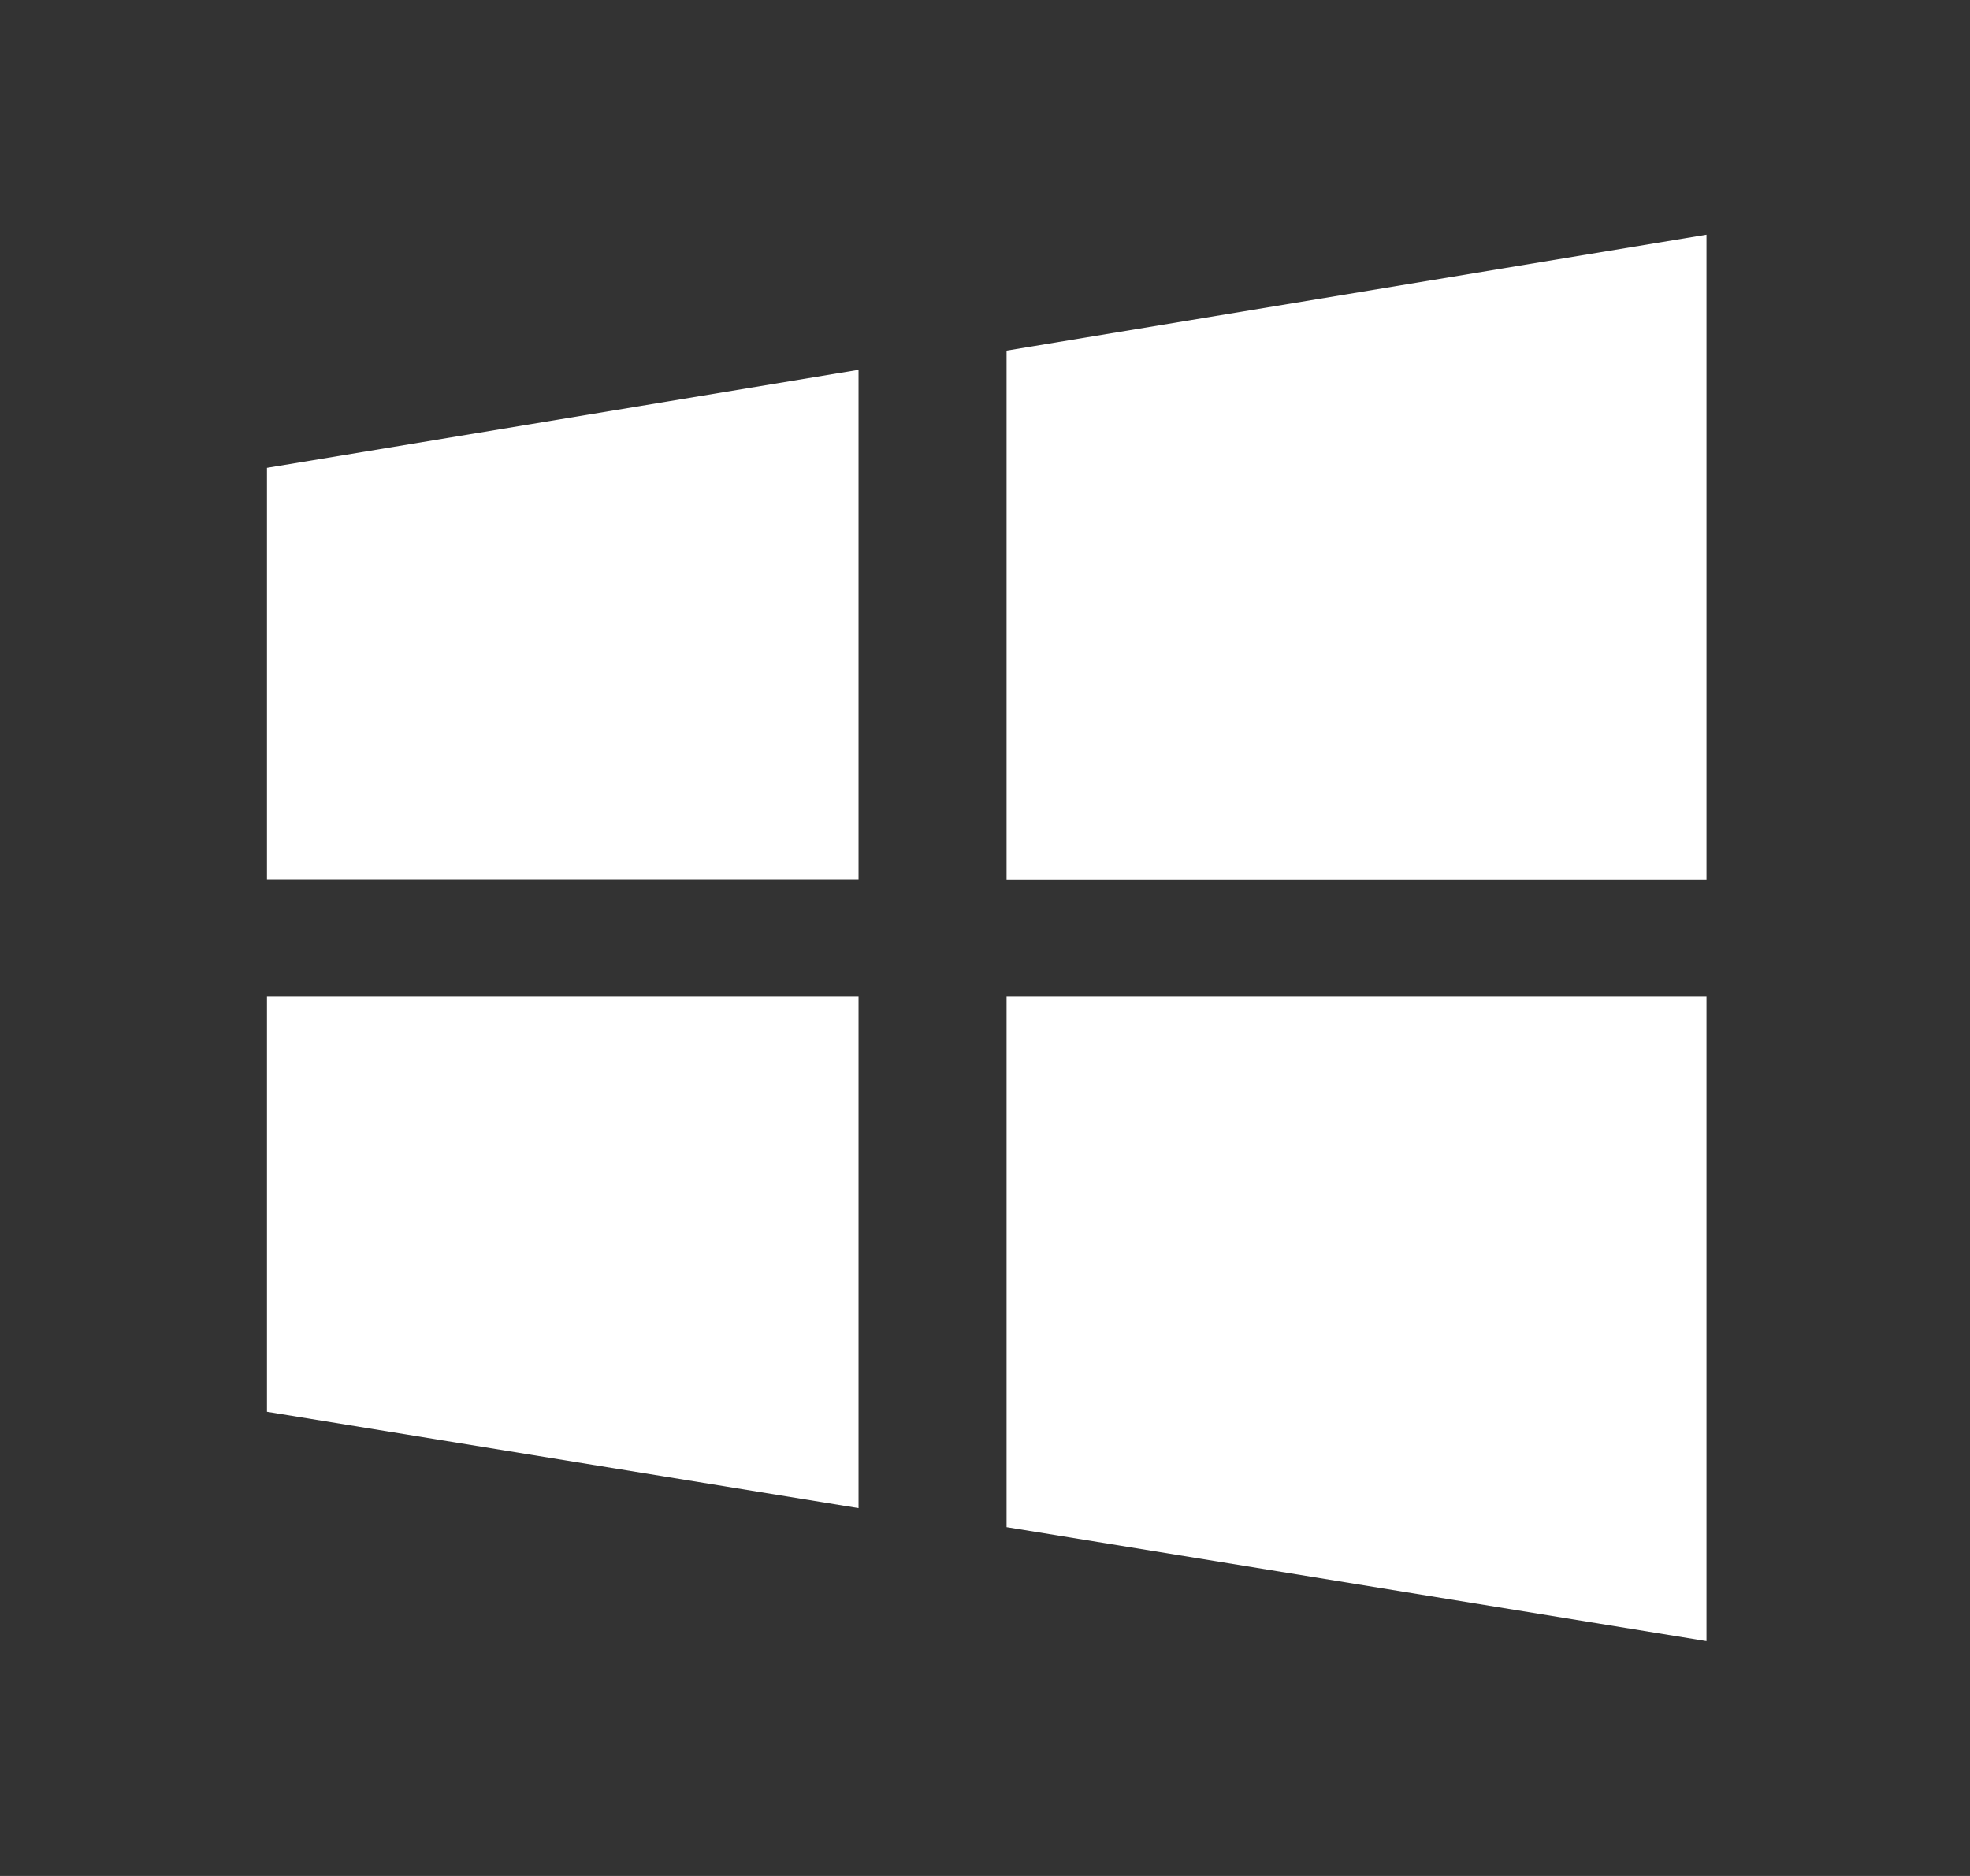
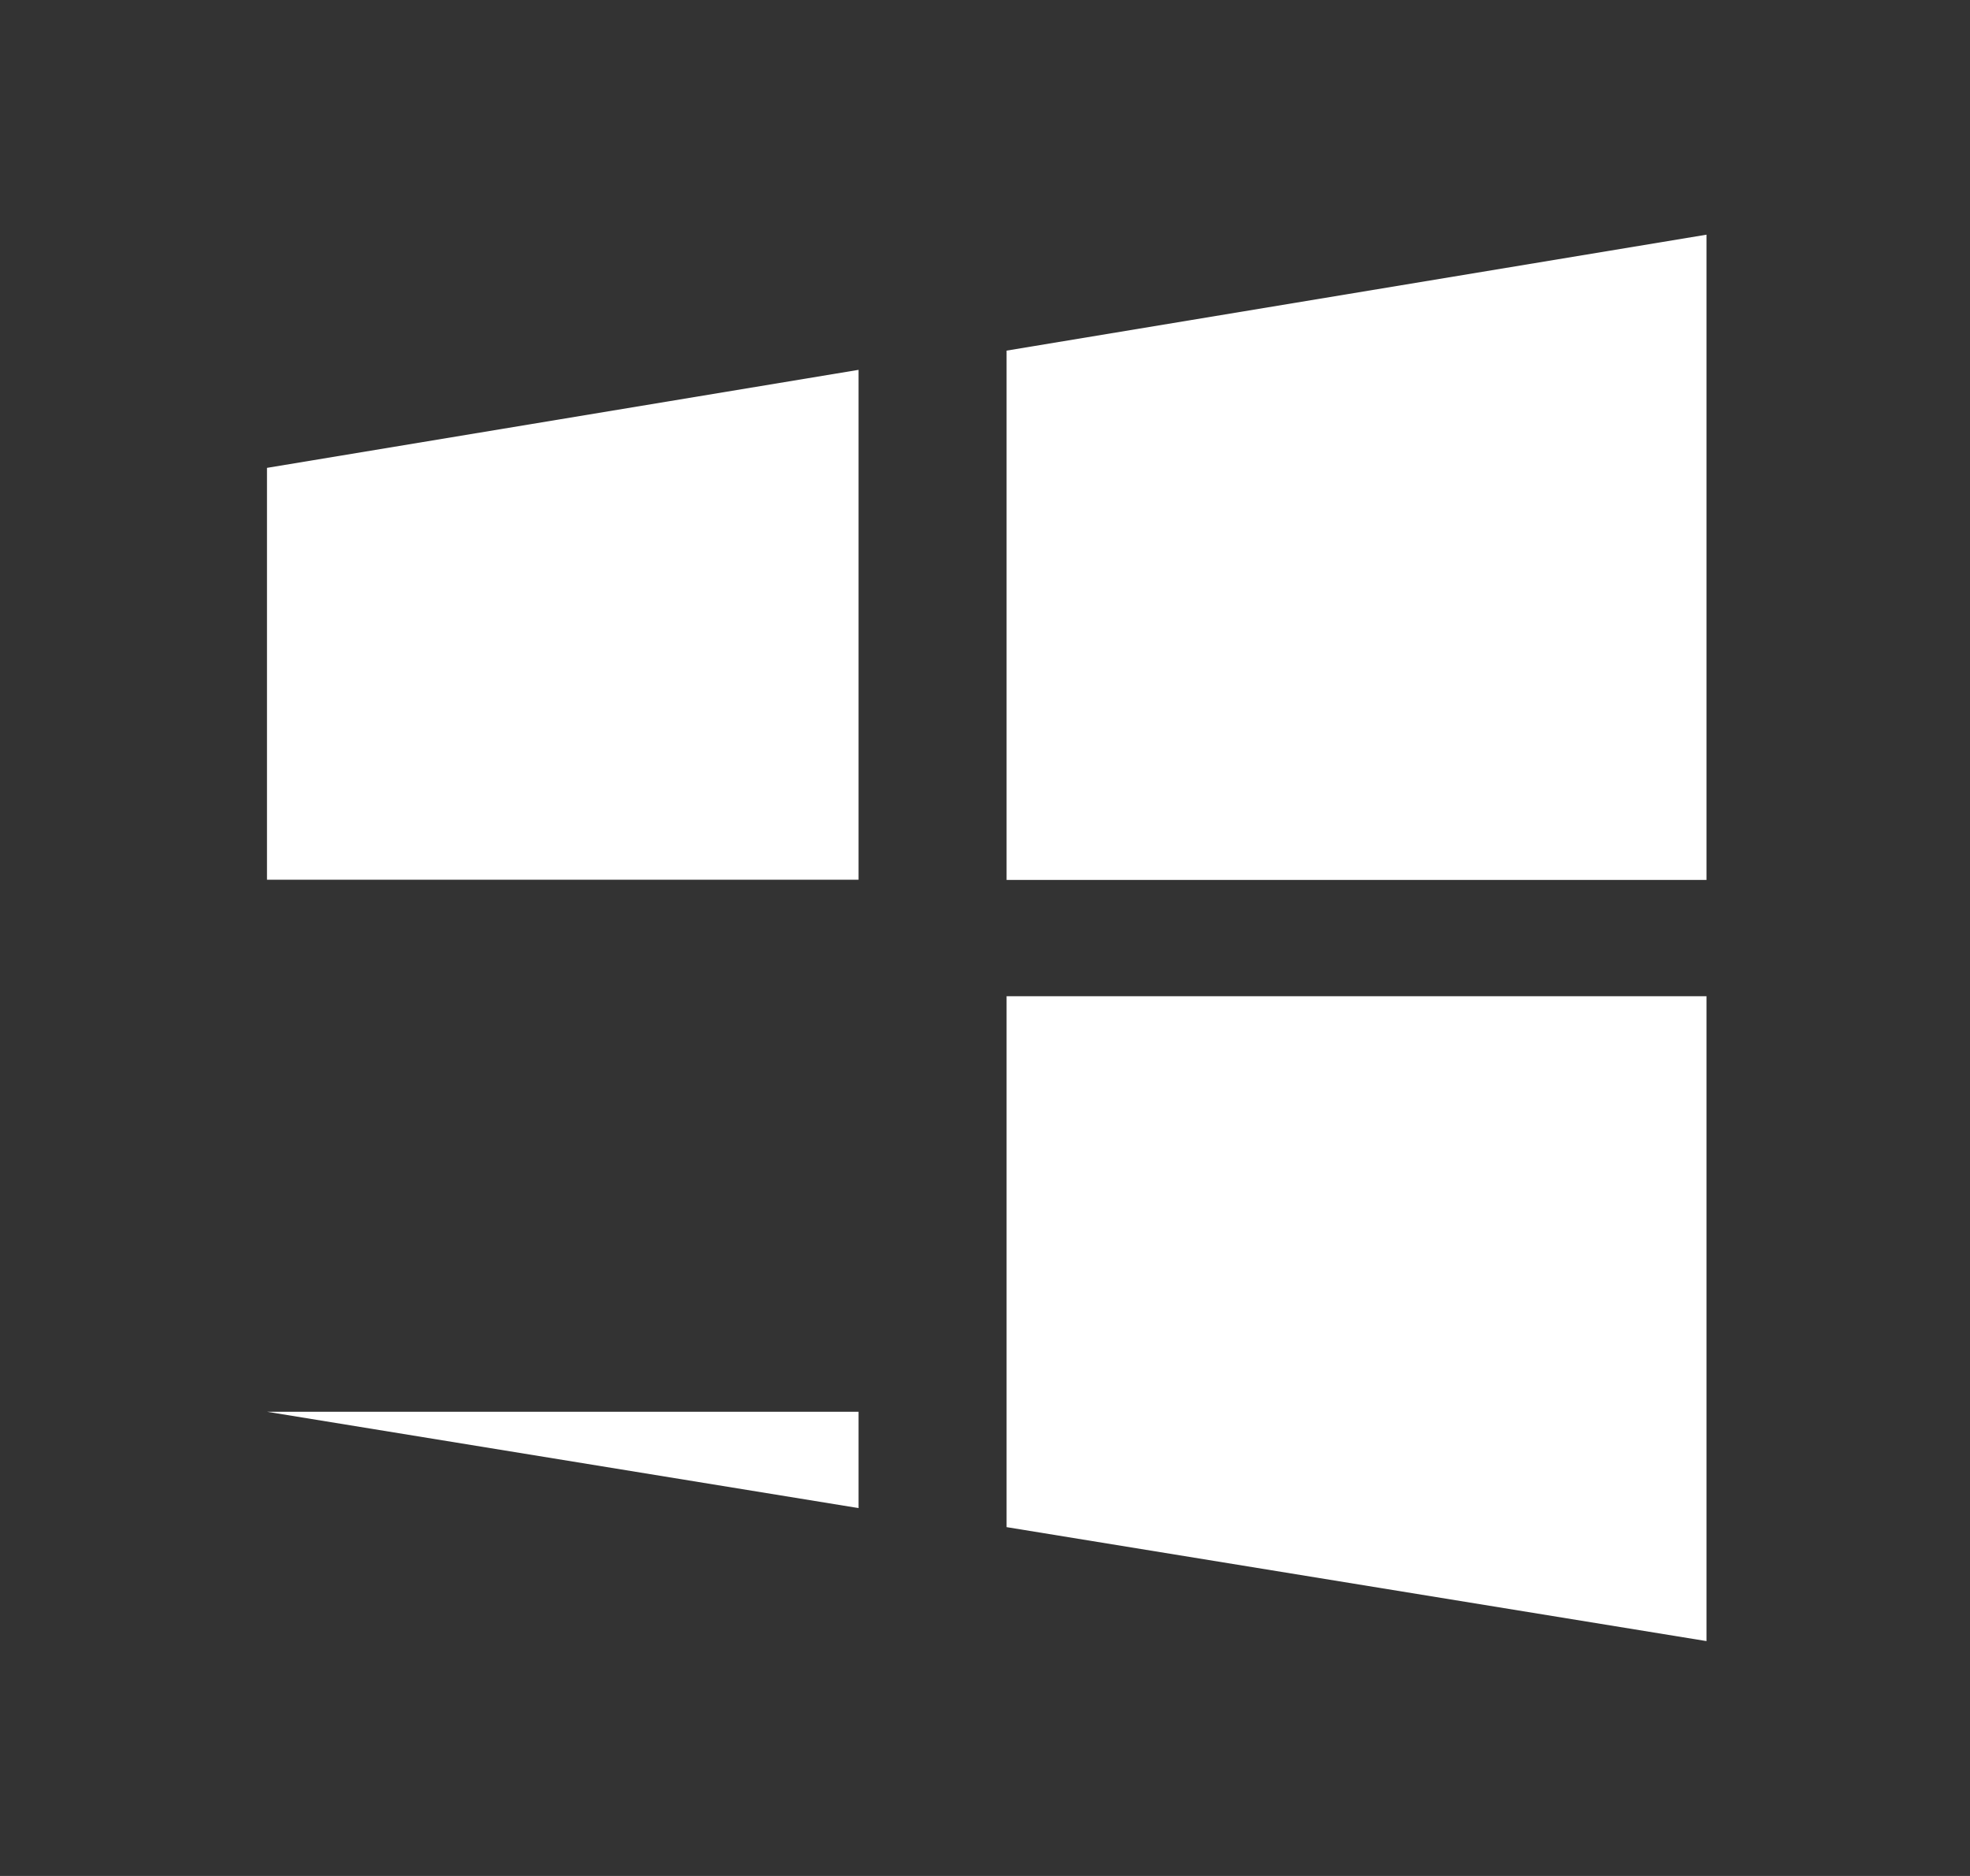
<svg xmlns="http://www.w3.org/2000/svg" width="21" height="20" viewBox="0 0 21 20" fill="none">
  <rect x="0" y="0" width="21" height="20" fill="#333333" stroke="none" />
-   <path d="M10.73 3.738V9.381H18.191V2.502L10.73 3.738ZM10.73 16.281L18.191 17.496V10.621H10.73V16.281ZM2.846 9.379H9.152V3.943L2.846 4.988V9.379ZM2.846 15.051L9.152 16.078V10.621H2.846V15.051Z" fill="white" />
+   <path d="M10.73 3.738V9.381H18.191V2.502L10.73 3.738ZM10.73 16.281L18.191 17.496V10.621H10.73V16.281ZM2.846 9.379H9.152V3.943L2.846 4.988V9.379ZM2.846 15.051L9.152 16.078V10.621V15.051Z" fill="white" />
</svg>